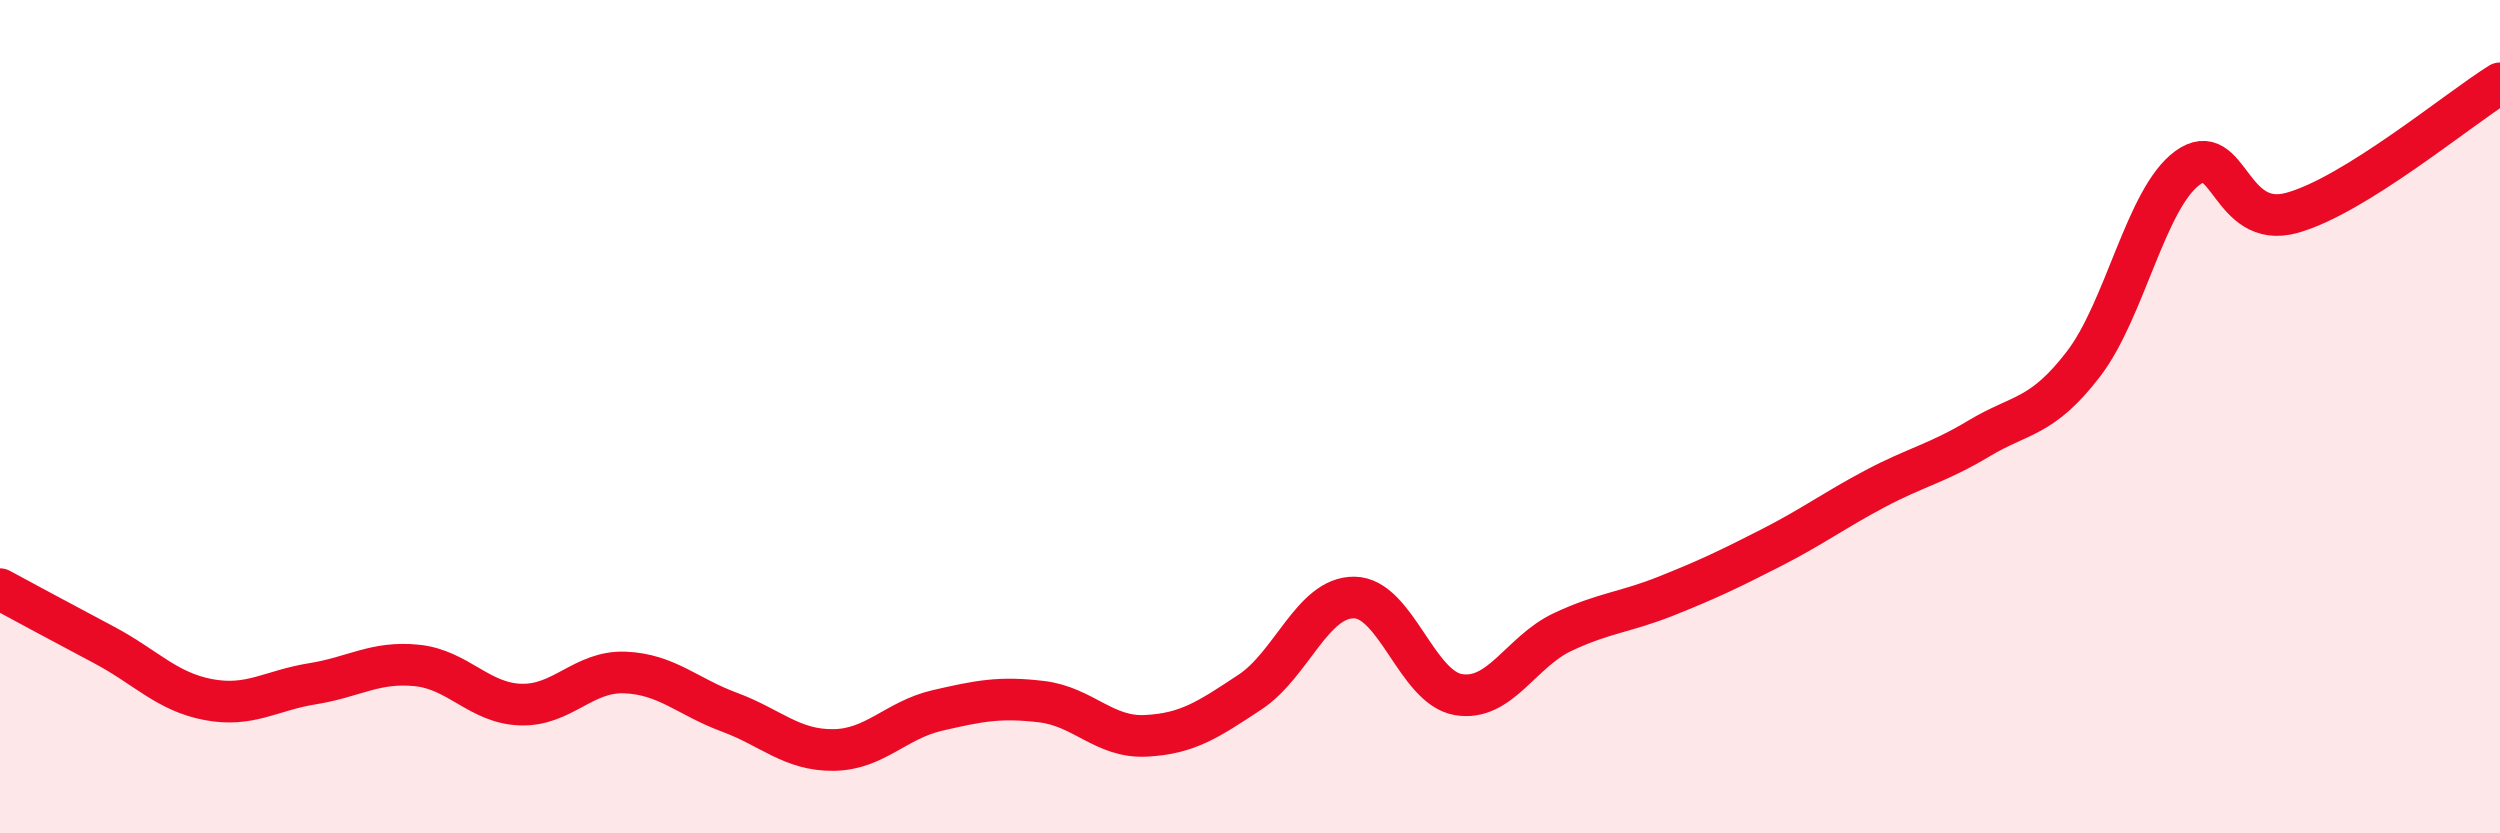
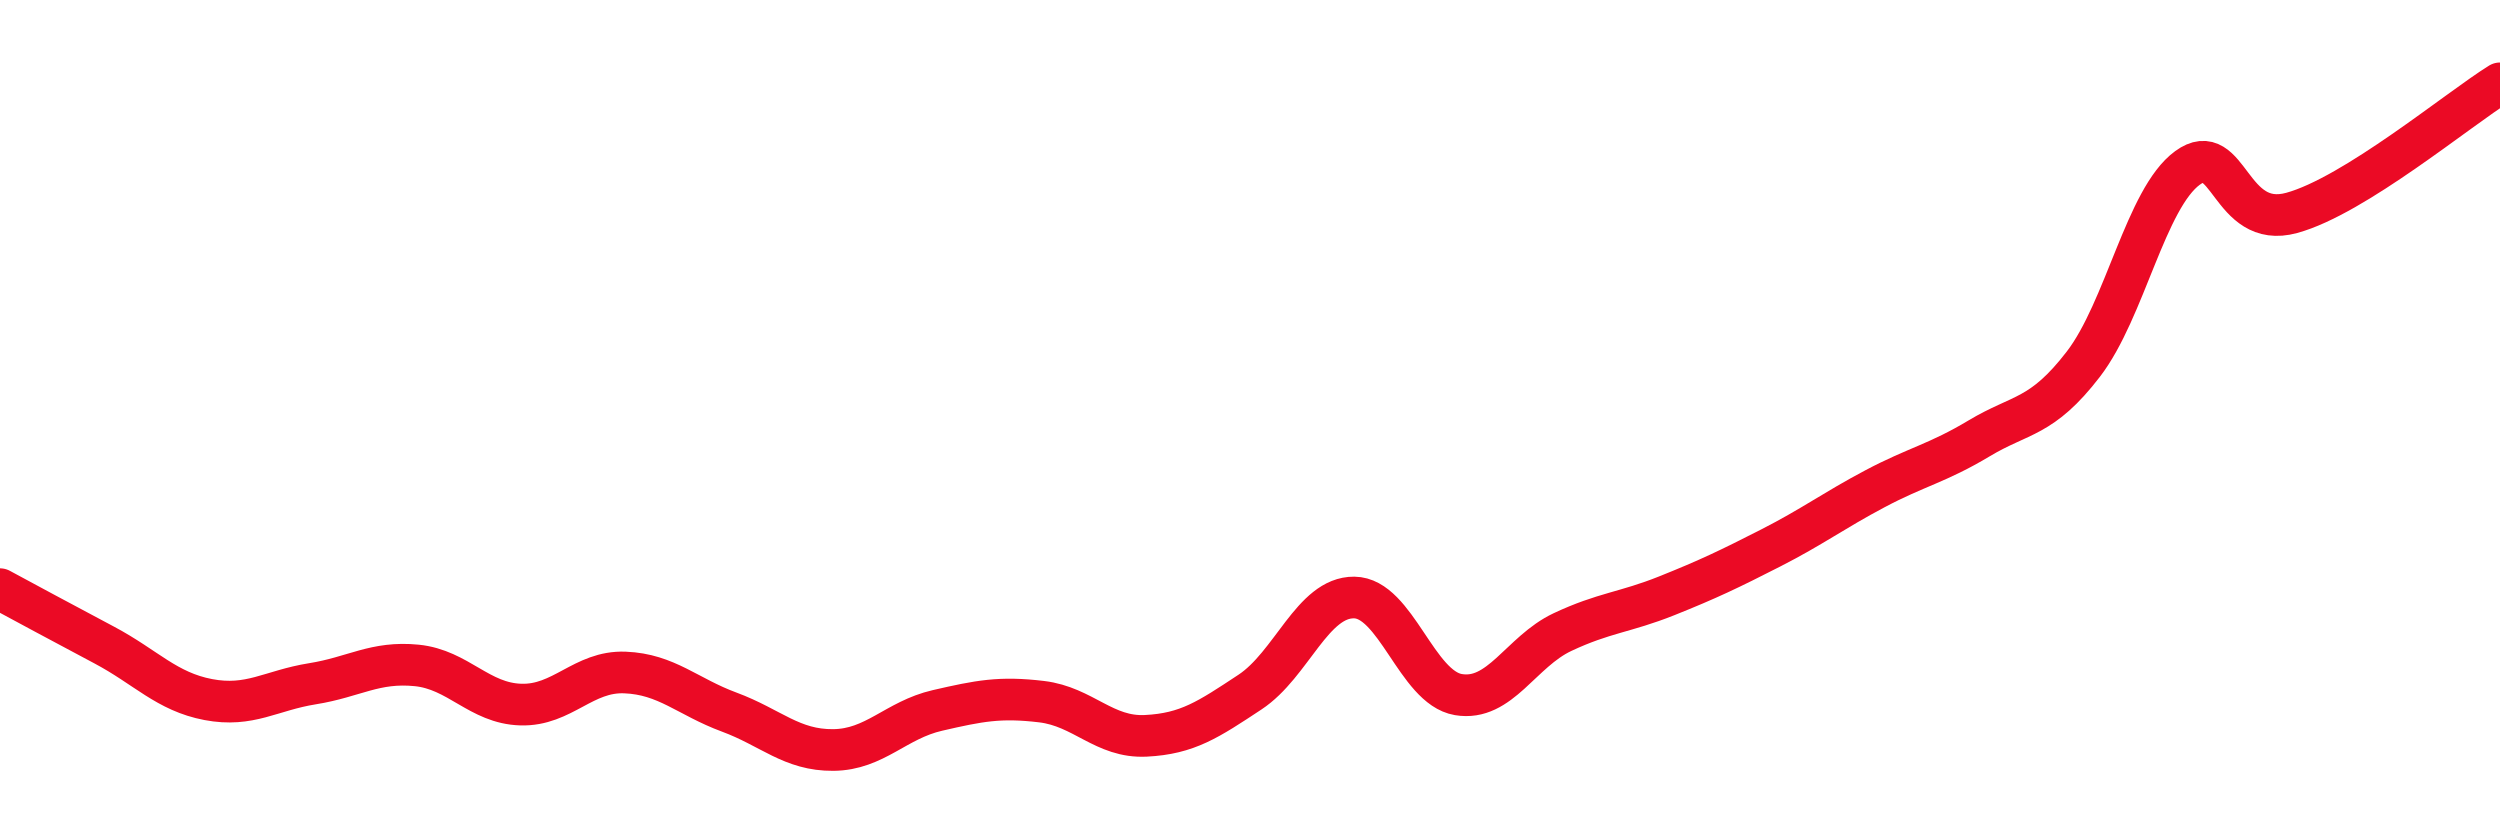
<svg xmlns="http://www.w3.org/2000/svg" width="60" height="20" viewBox="0 0 60 20">
-   <path d="M 0,14.14 C 0.5,14.41 1.5,14.95 2.5,15.48 C 3.5,16.01 4,16.6 5,16.79 C 6,16.98 6.5,16.57 7.5,16.41 C 8.5,16.25 9,15.87 10,15.97 C 11,16.07 11.5,16.88 12.5,16.91 C 13.5,16.94 14,16.1 15,16.14 C 16,16.18 16.5,16.72 17.5,17.09 C 18.5,17.46 19,18.01 20,18 C 21,17.99 21.5,17.28 22.5,17.05 C 23.5,16.82 24,16.72 25,16.84 C 26,16.96 26.5,17.71 27.5,17.66 C 28.5,17.61 29,17.27 30,16.61 C 31,15.95 31.5,14.33 32.5,14.34 C 33.5,14.35 34,16.5 35,16.67 C 36,16.84 36.5,15.64 37.5,15.17 C 38.5,14.7 39,14.7 40,14.3 C 41,13.9 41.5,13.66 42.5,13.15 C 43.5,12.64 44,12.26 45,11.73 C 46,11.2 46.5,11.12 47.5,10.52 C 48.5,9.92 49,10.04 50,8.74 C 51,7.44 51.5,4.76 52.5,4.03 C 53.5,3.3 53.5,5.52 55,5.11 C 56.5,4.7 59,2.62 60,2L60 20L0 20Z" fill="#EB0A25" opacity="0.1" stroke-linecap="round" stroke-linejoin="round" />
  <path d="M 0,14.14 C 0.5,14.41 1.5,14.95 2.5,15.48 C 3.5,16.01 4,16.6 5,16.79 C 6,16.98 6.5,16.57 7.5,16.41 C 8.5,16.25 9,15.87 10,15.97 C 11,16.07 11.5,16.88 12.5,16.91 C 13.5,16.94 14,16.1 15,16.14 C 16,16.18 16.5,16.72 17.5,17.09 C 18.5,17.46 19,18.01 20,18 C 21,17.99 21.5,17.28 22.5,17.05 C 23.5,16.82 24,16.72 25,16.84 C 26,16.96 26.5,17.71 27.5,17.66 C 28.5,17.61 29,17.27 30,16.61 C 31,15.95 31.5,14.33 32.5,14.34 C 33.5,14.35 34,16.5 35,16.67 C 36,16.84 36.5,15.64 37.5,15.17 C 38.5,14.7 39,14.7 40,14.3 C 41,13.9 41.5,13.66 42.5,13.15 C 43.5,12.64 44,12.26 45,11.73 C 46,11.2 46.5,11.12 47.5,10.52 C 48.5,9.92 49,10.04 50,8.74 C 51,7.44 51.5,4.76 52.5,4.03 C 53.5,3.3 53.5,5.52 55,5.11 C 56.5,4.7 59,2.62 60,2" stroke="#EB0A25" stroke-width="1" fill="none" stroke-linecap="round" stroke-linejoin="round" />
</svg>